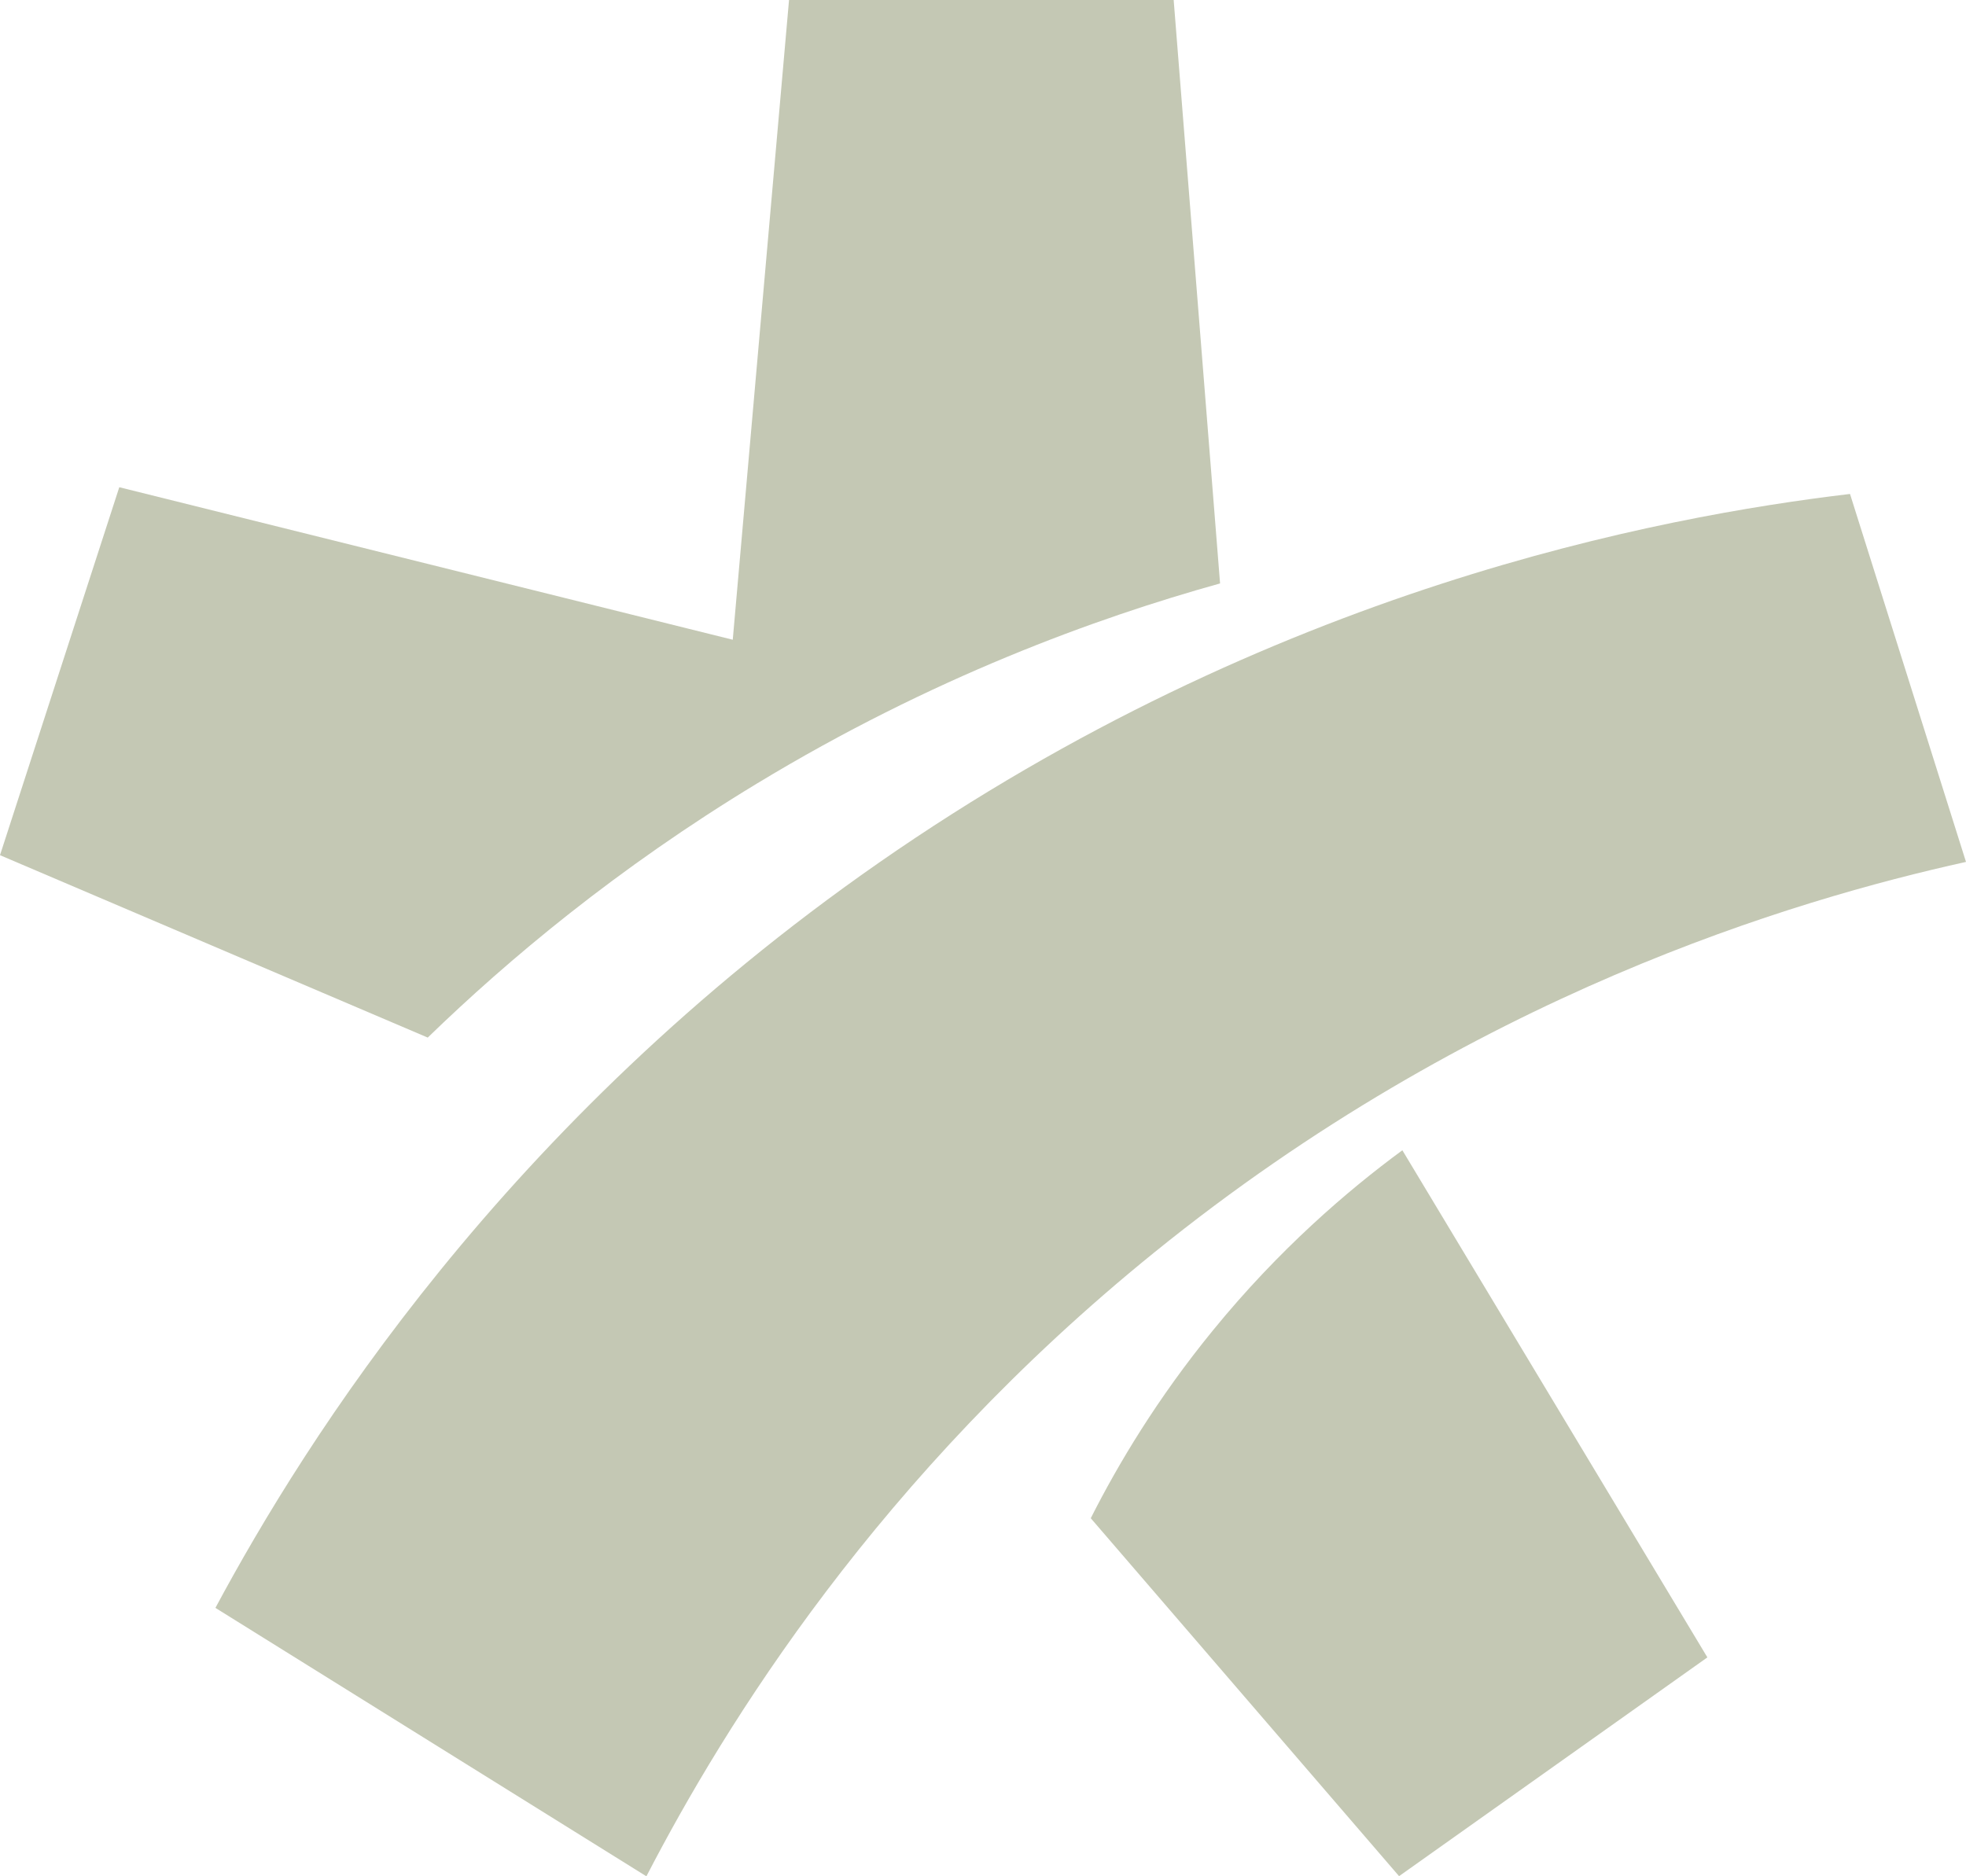
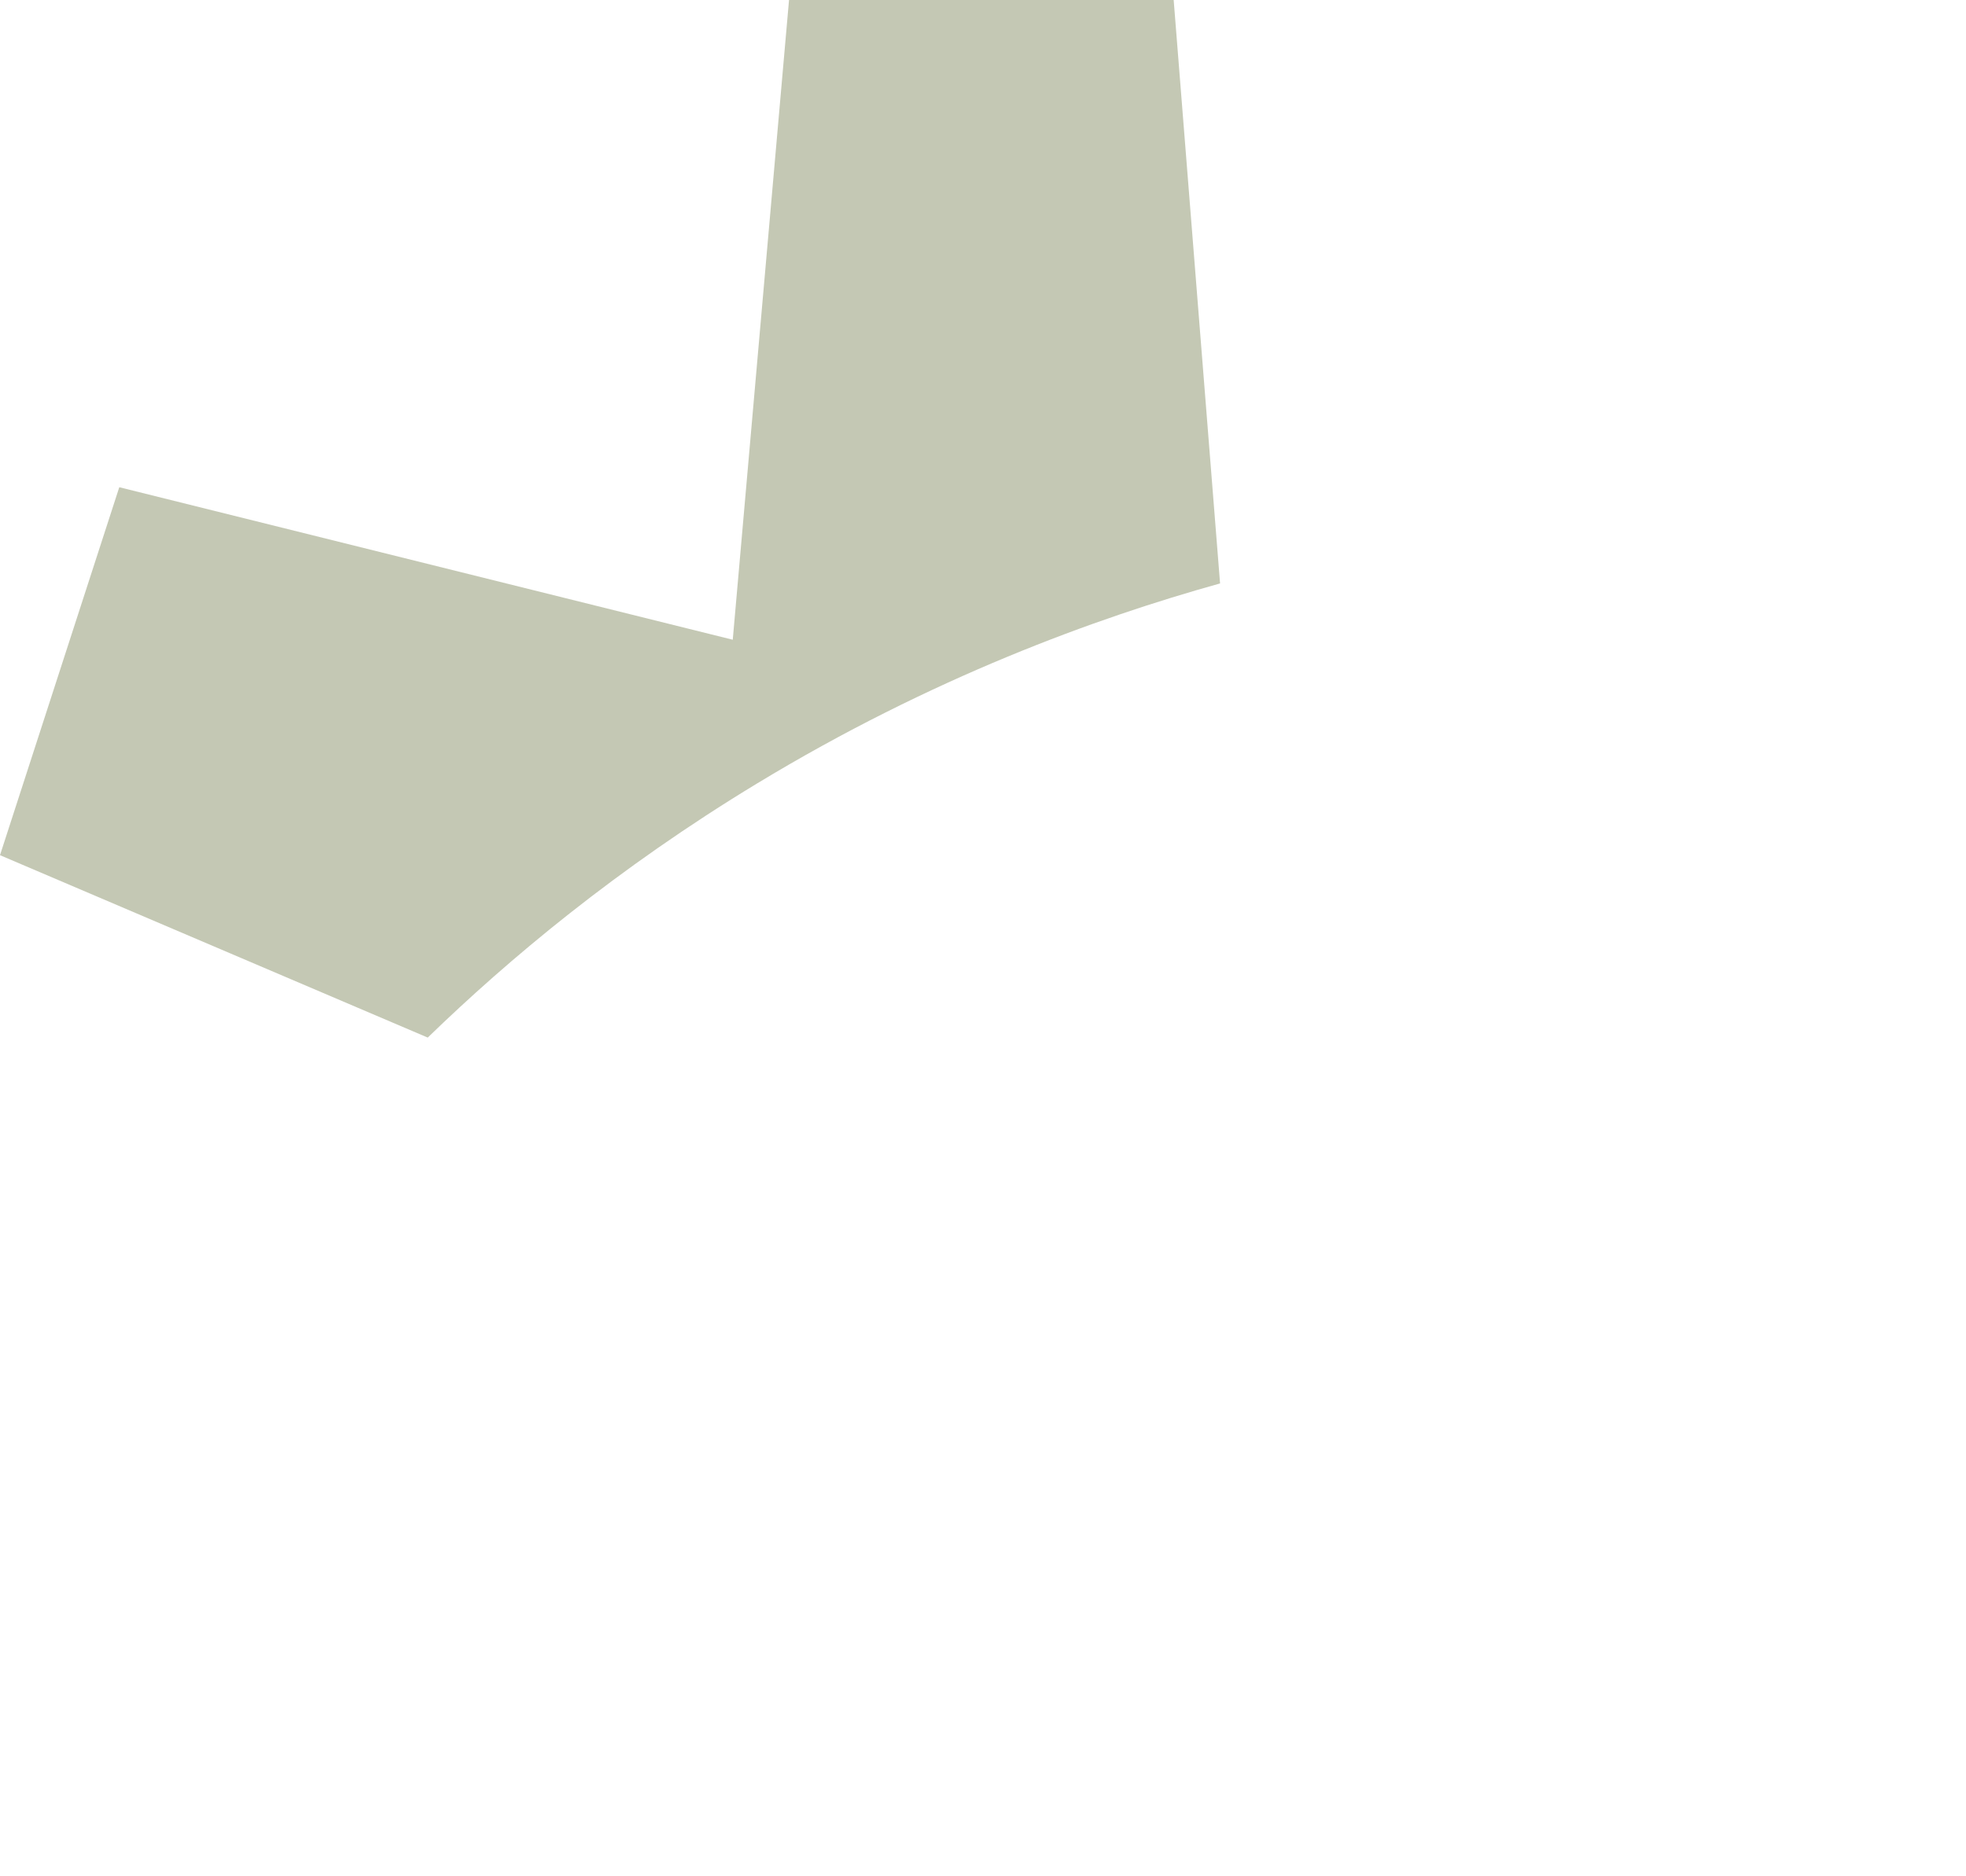
<svg xmlns="http://www.w3.org/2000/svg" id="Ebene_2" viewBox="0 0 131.36 125.38">
  <defs>
    <style>.cls-1{fill:#c4c8b4;}</style>
  </defs>
  <g id="Ebene_1-2">
    <g>
      <path class="cls-1" d="m48.96,42.75L52.72,0h25.7l3.1,38.99c-8.33,2.32-19.27,6.3-30.94,13.37-9.34,5.66-16.61,11.75-22,16.98L0,57.15l7.97-24.59,40.98,10.19Z" />
-       <path class="cls-1" d="m14.4,107.44c6.03-11.24,19.3-32.36,44.3-49.77,26.33-18.33,52.15-23.14,64.91-24.66l7.75,24.59c-11.53,2.55-33,8.91-54.2,26.07-18.47,14.94-28.73,31.6-33.97,41.72l-28.8-17.94Z" />
-       <path class="cls-1" d="m72.88,101.46c1.84-3.64,4.46-8.02,8.16-12.55,4.42-5.42,8.98-9.33,12.66-12.04l20.38,33.89-20.6,14.62-20.6-23.92Z" />
    </g>
  </g>
</svg>